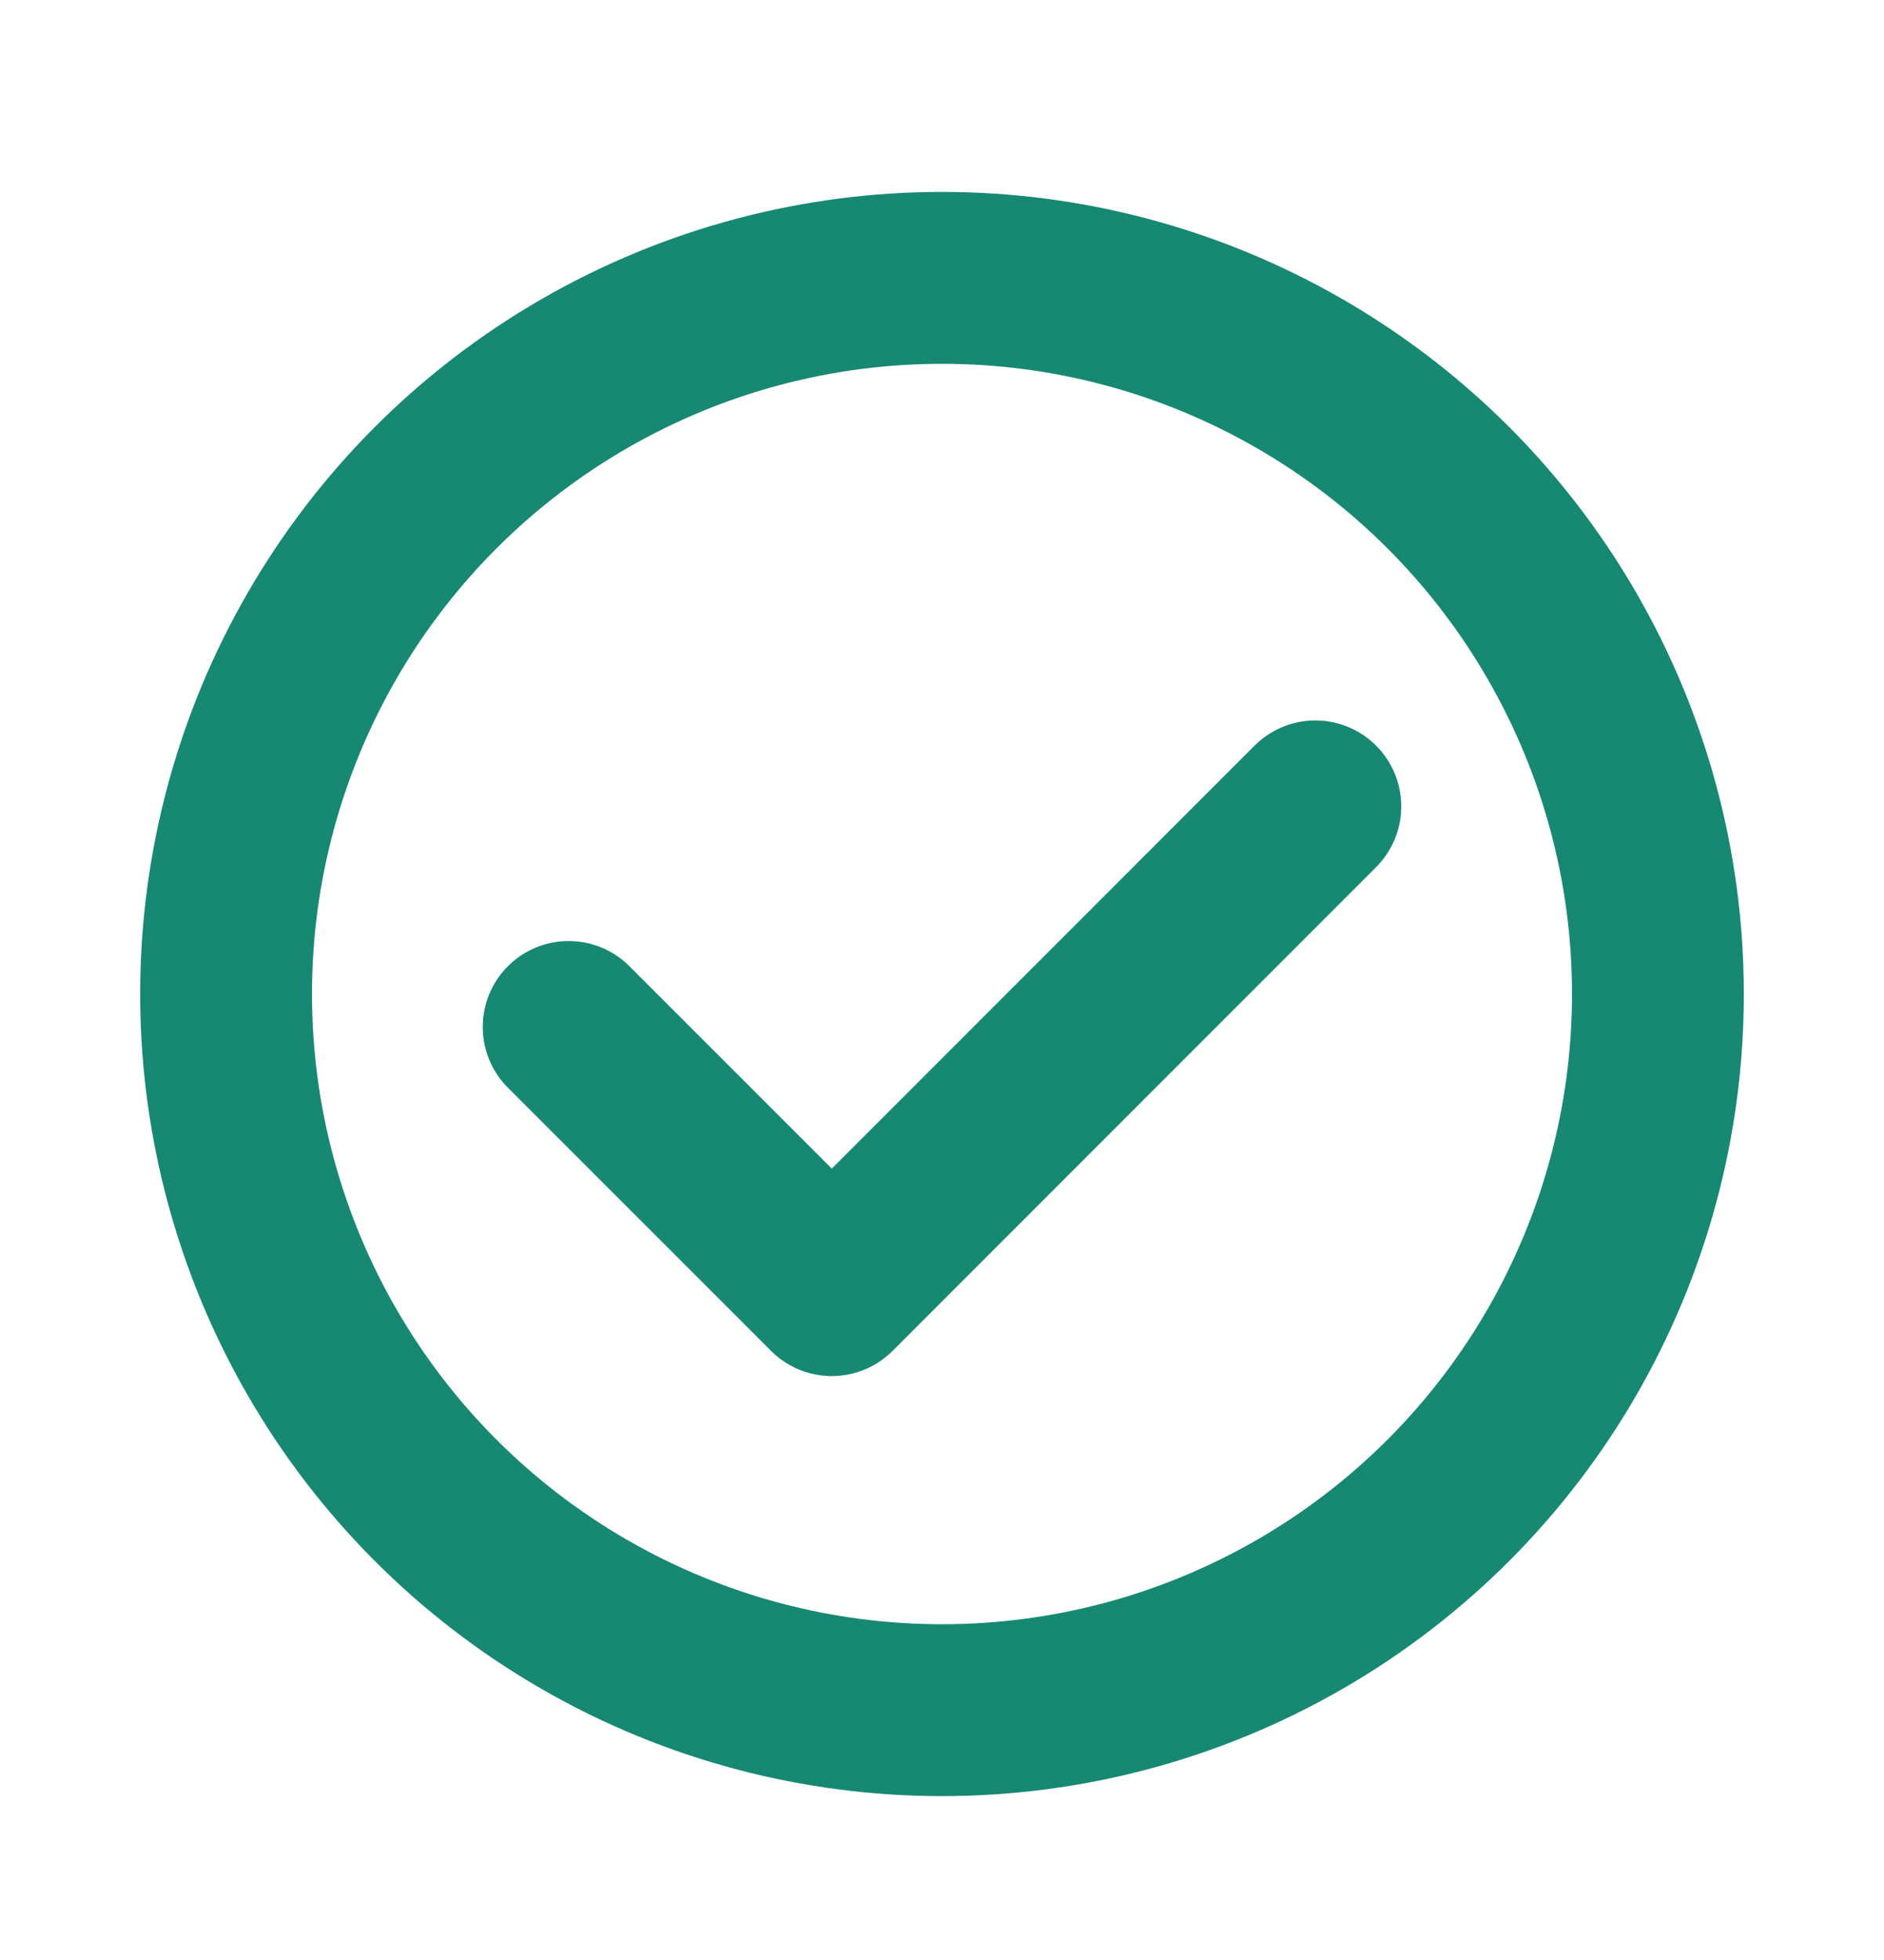
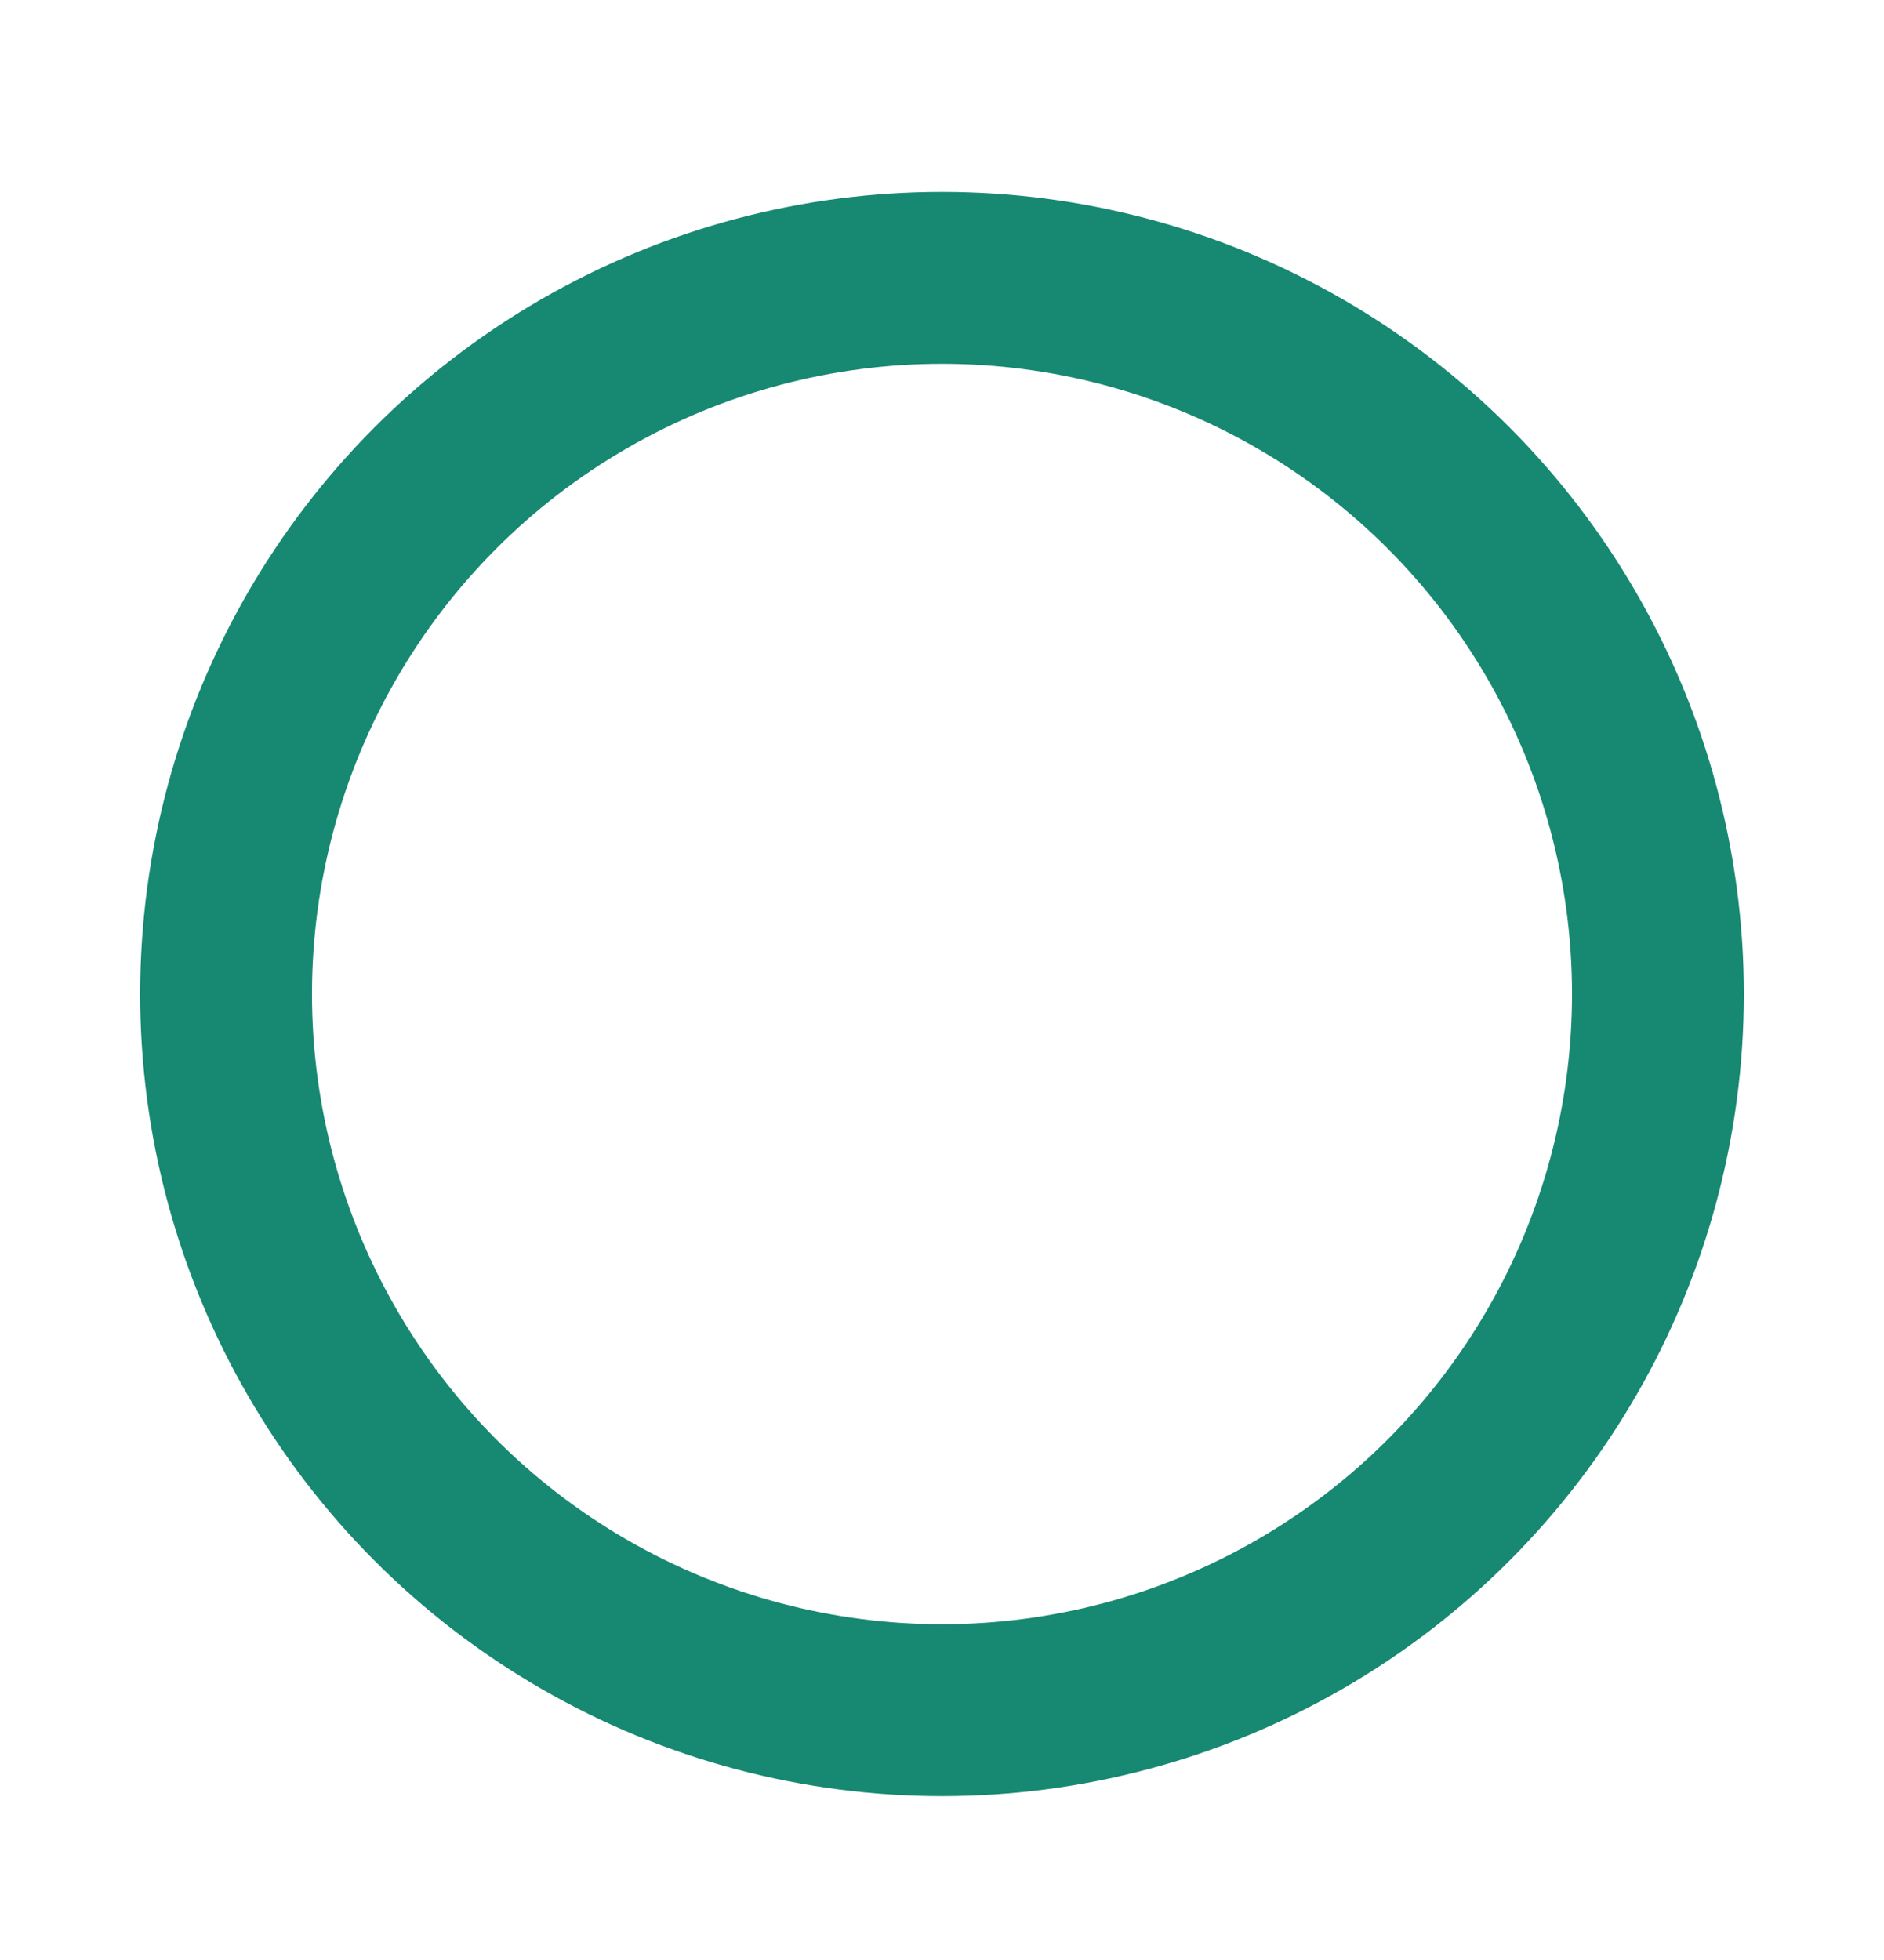
<svg xmlns="http://www.w3.org/2000/svg" width="25" height="26" viewBox="0 0 25 26" fill="none">
  <circle cx="12.5" cy="13.186" r="9.5" stroke="#178872" stroke-width="2.28" />
-   <path d="M17.454 10.697L11.038 17.114L7.546 13.623" stroke="#178872" stroke-width="2.28" stroke-linecap="round" stroke-linejoin="round" />
</svg>